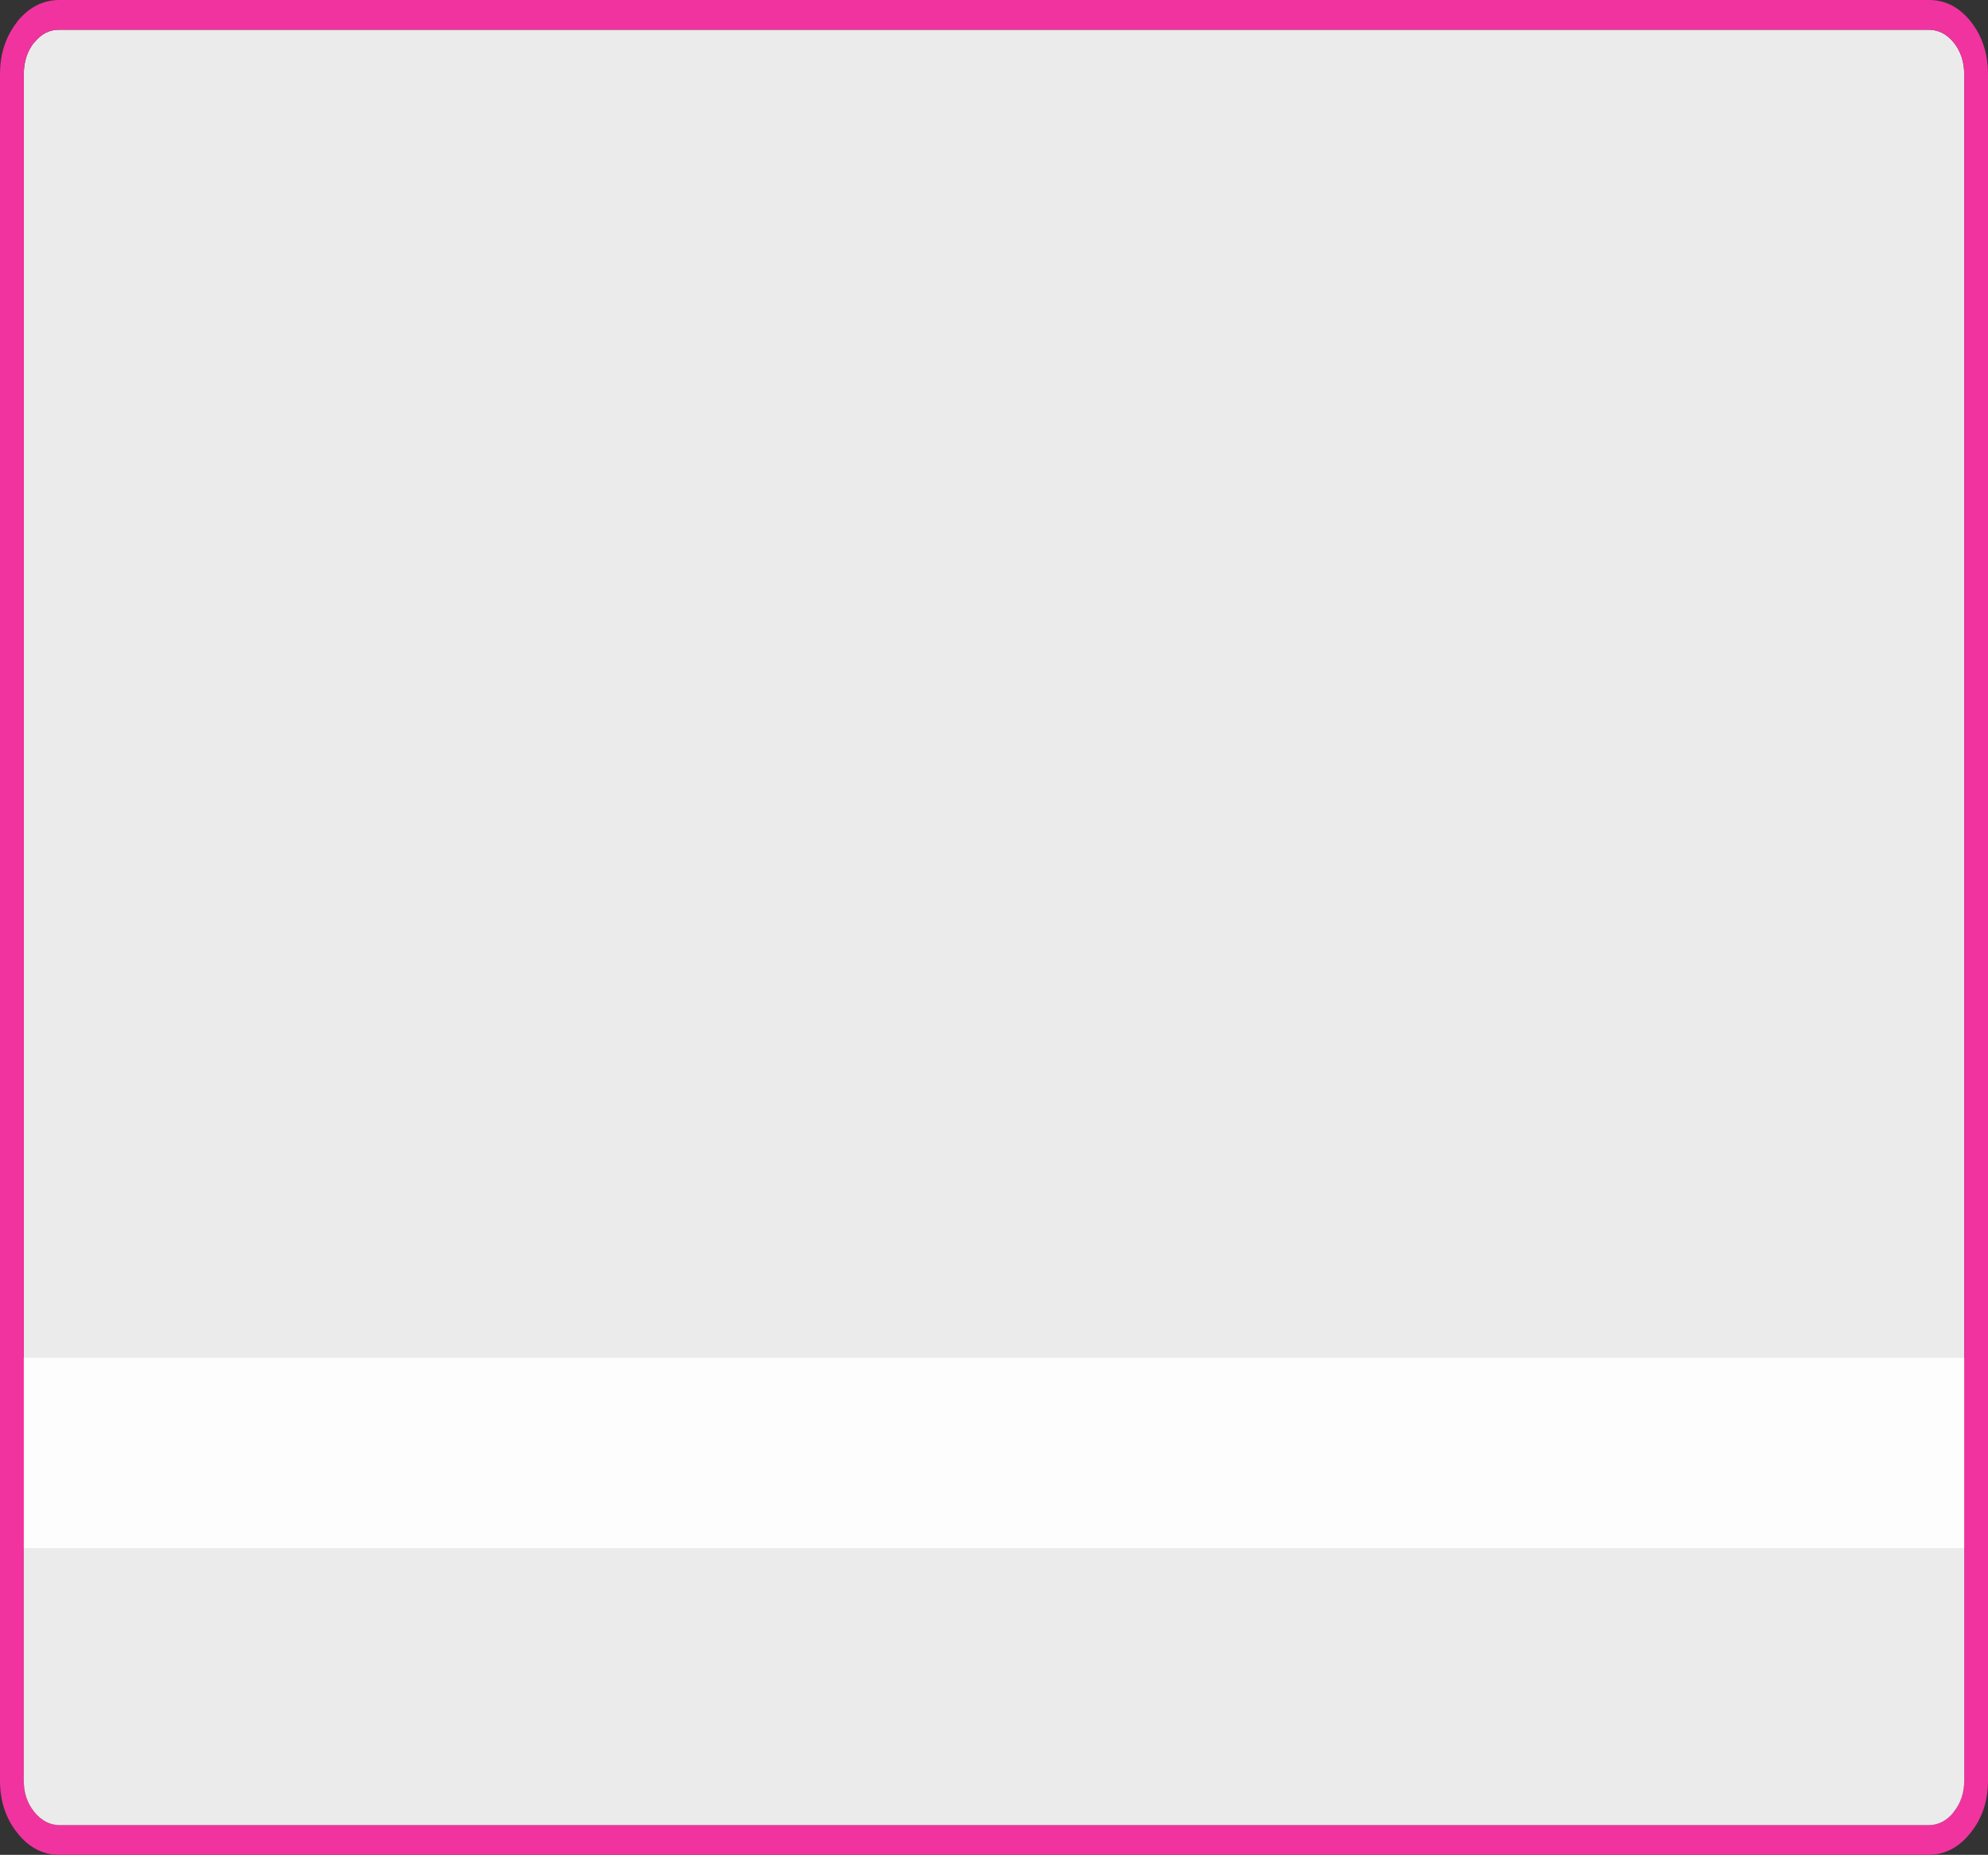
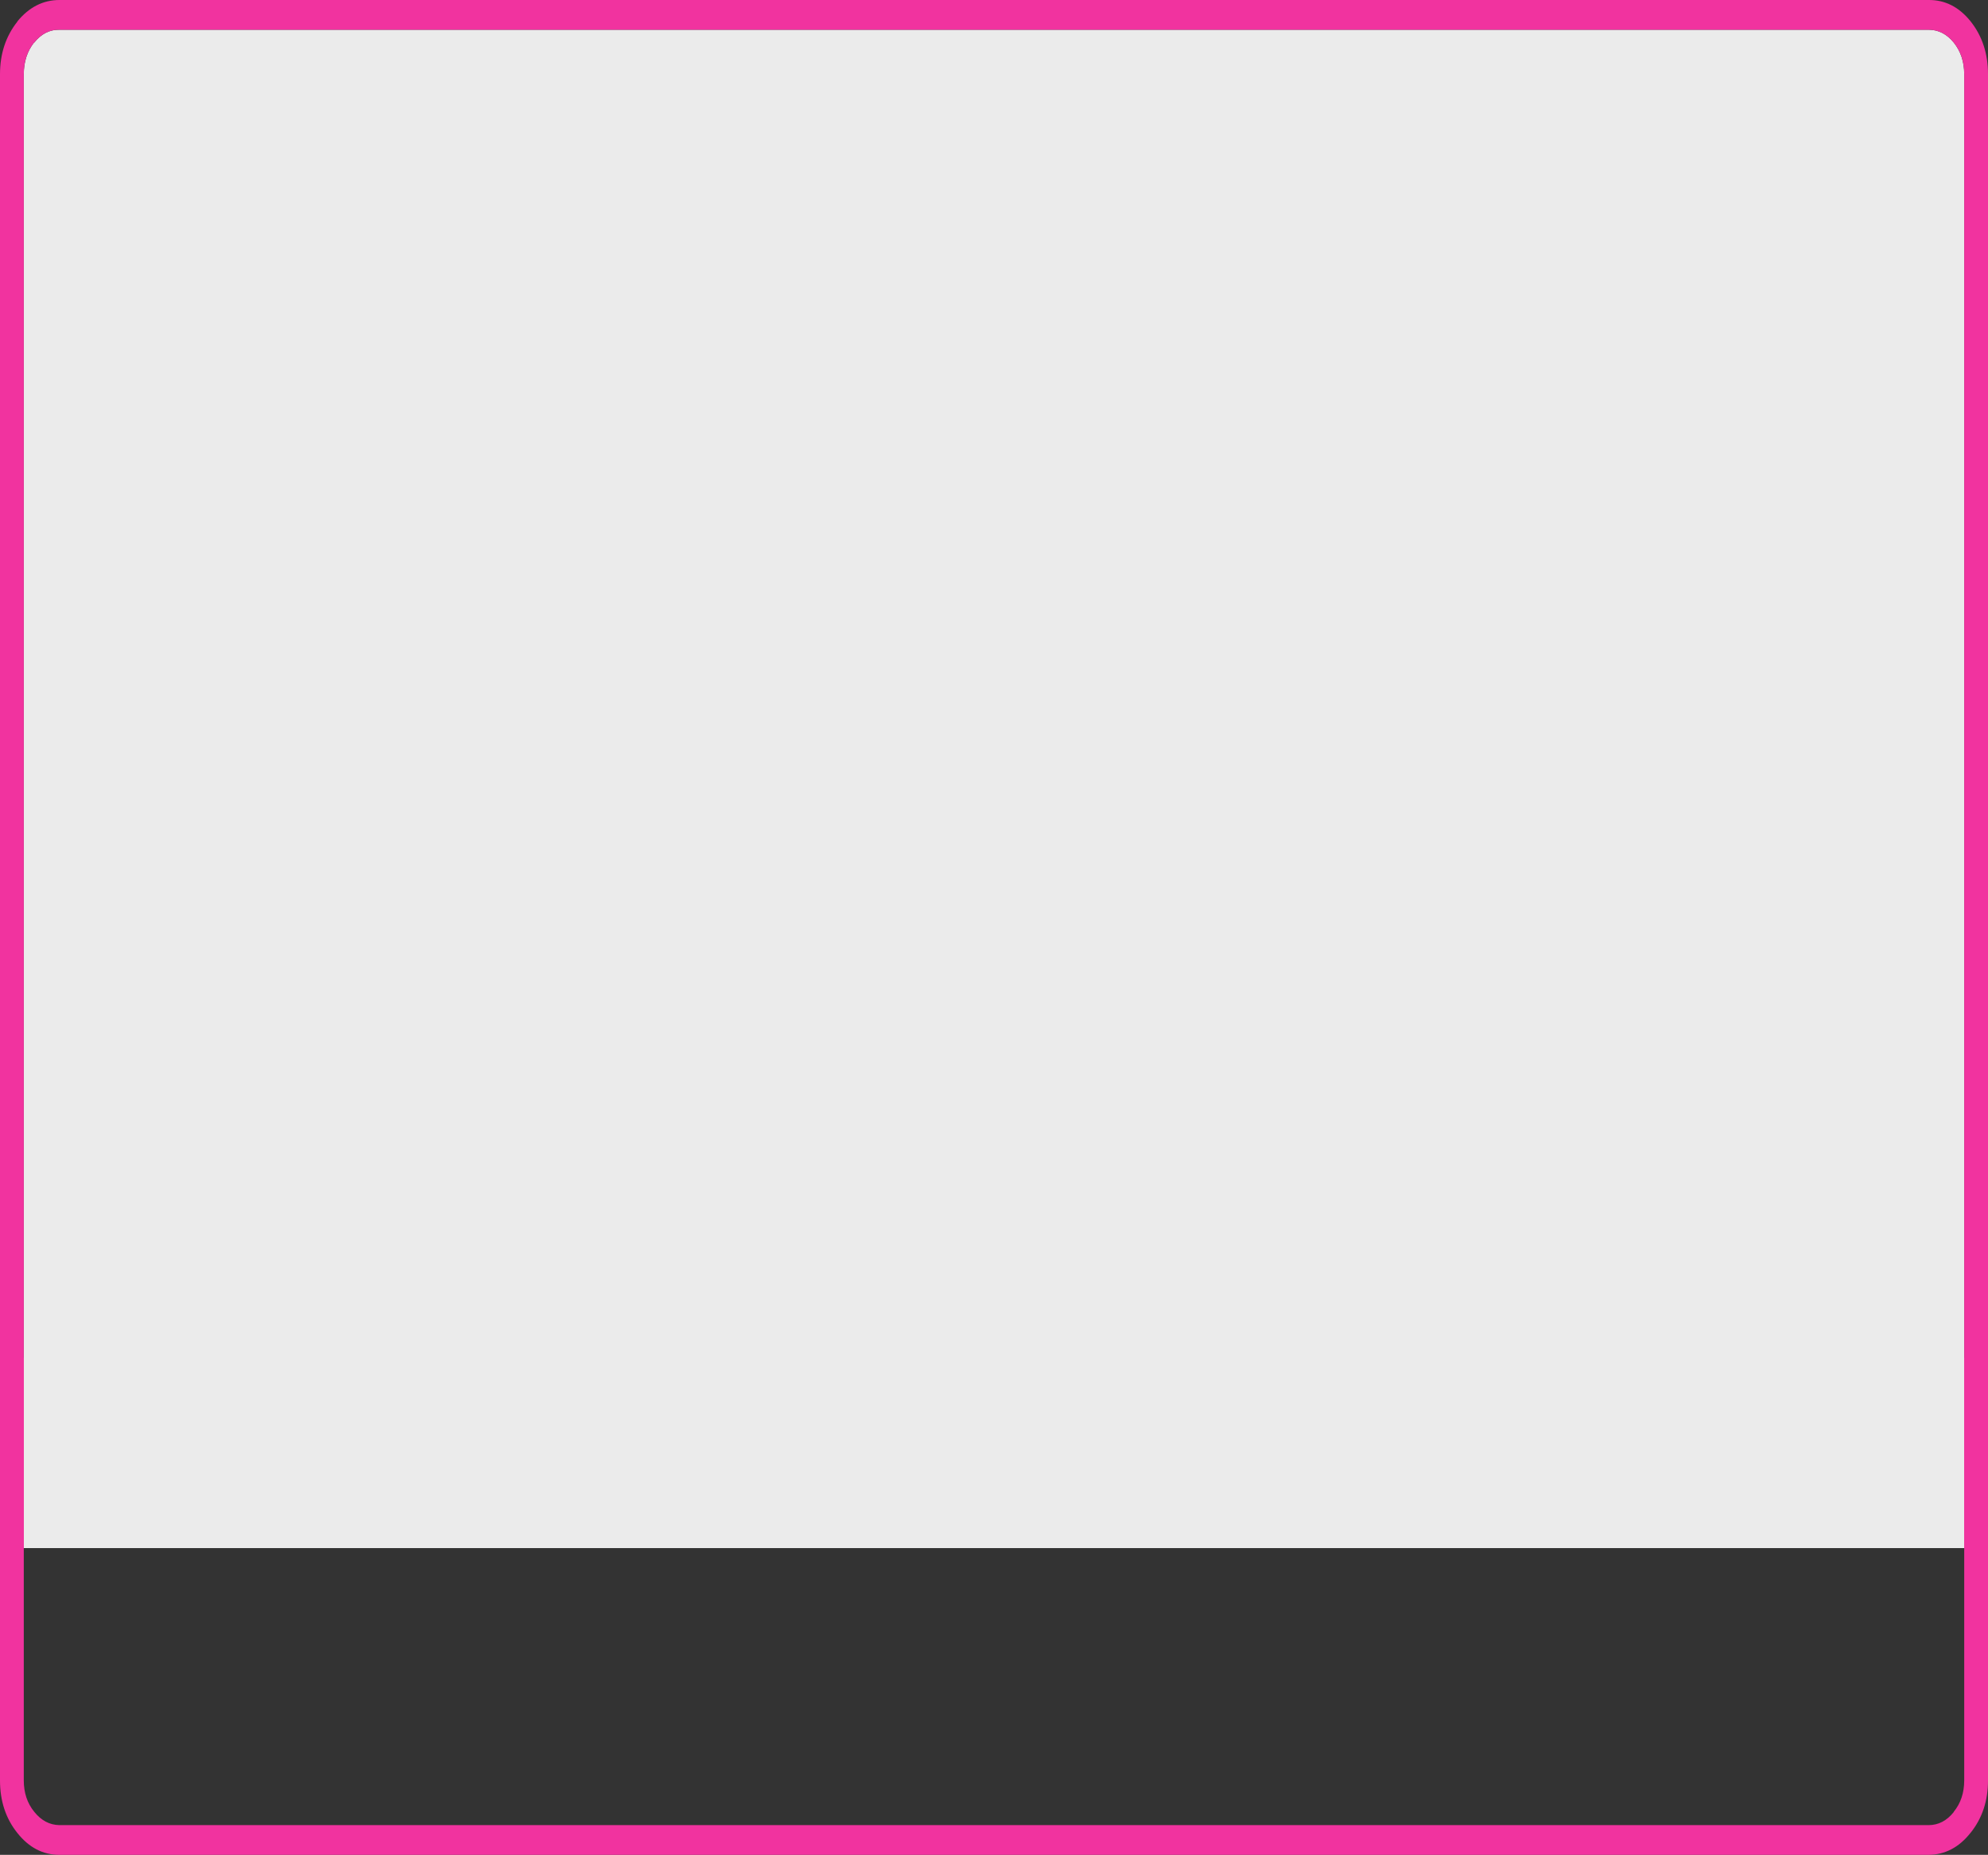
<svg xmlns="http://www.w3.org/2000/svg" height="390.0px" width="417.95px">
  <rect width="100%" height="100%" fill="#333333" stroke="none" />
  <g transform="matrix(1.0, 0.0, 0.0, 1.0, -166.55, -30.5)">
    <path d="M171.55 356.0 L171.55 46.1 Q171.55 42.2 173.7 39.45 L173.75 39.45 Q175.95 36.7 179.05 36.75 L572.0 36.75 Q575.1 36.75 577.3 39.45 579.5 42.2 579.5 46.1 L579.5 356.0 171.55 356.0" fill="#ffffff" fill-opacity="0.902" fill-rule="evenodd" stroke="none" />
    <path d="M579.5 356.0 L579.5 46.1 Q579.5 42.2 577.3 39.45 575.1 36.75 572.0 36.75 L179.05 36.75 Q175.95 36.7 173.75 39.45 L173.7 39.45 Q171.55 42.2 171.55 46.1 L171.55 356.0 166.55 356.0 166.55 46.1 Q166.55 39.65 170.2 35.05 L170.2 35.0 Q173.9 30.5 179.05 30.5 L572.0 30.5 Q577.2 30.45 580.85 35.0 584.5 39.6 584.5 46.1 L584.5 356.0 579.5 356.0" fill="#f1339f" fill-rule="evenodd" stroke="none" />
    <path d="M579.5 316.0 L584.5 316.0 584.5 404.85 Q584.5 411.3 580.85 415.85 L580.8 415.9 Q577.2 420.45 572.0 420.5 L179.05 420.5 Q173.85 420.5 170.2 415.9 166.55 411.35 166.55 404.85 L166.55 316.0 171.55 316.0 171.55 404.85 Q171.55 408.75 173.75 411.45 175.95 414.2 179.05 414.25 L572.0 414.25 Q575.1 414.25 577.3 411.5 L577.3 411.45 Q579.5 408.75 579.5 404.85 L579.5 316.0" fill="#f1339f" fill-rule="evenodd" stroke="none" />
-     <path d="M171.55 316.0 L579.5 316.0 579.5 404.85 Q579.5 408.75 577.3 411.45 L577.3 411.5 Q575.1 414.25 572.0 414.25 L179.05 414.25 Q175.95 414.2 173.75 411.45 171.55 408.75 171.55 404.85 L171.55 316.0" fill="#ffffff" fill-opacity="0.902" fill-rule="evenodd" stroke="none" />
  </g>
</svg>